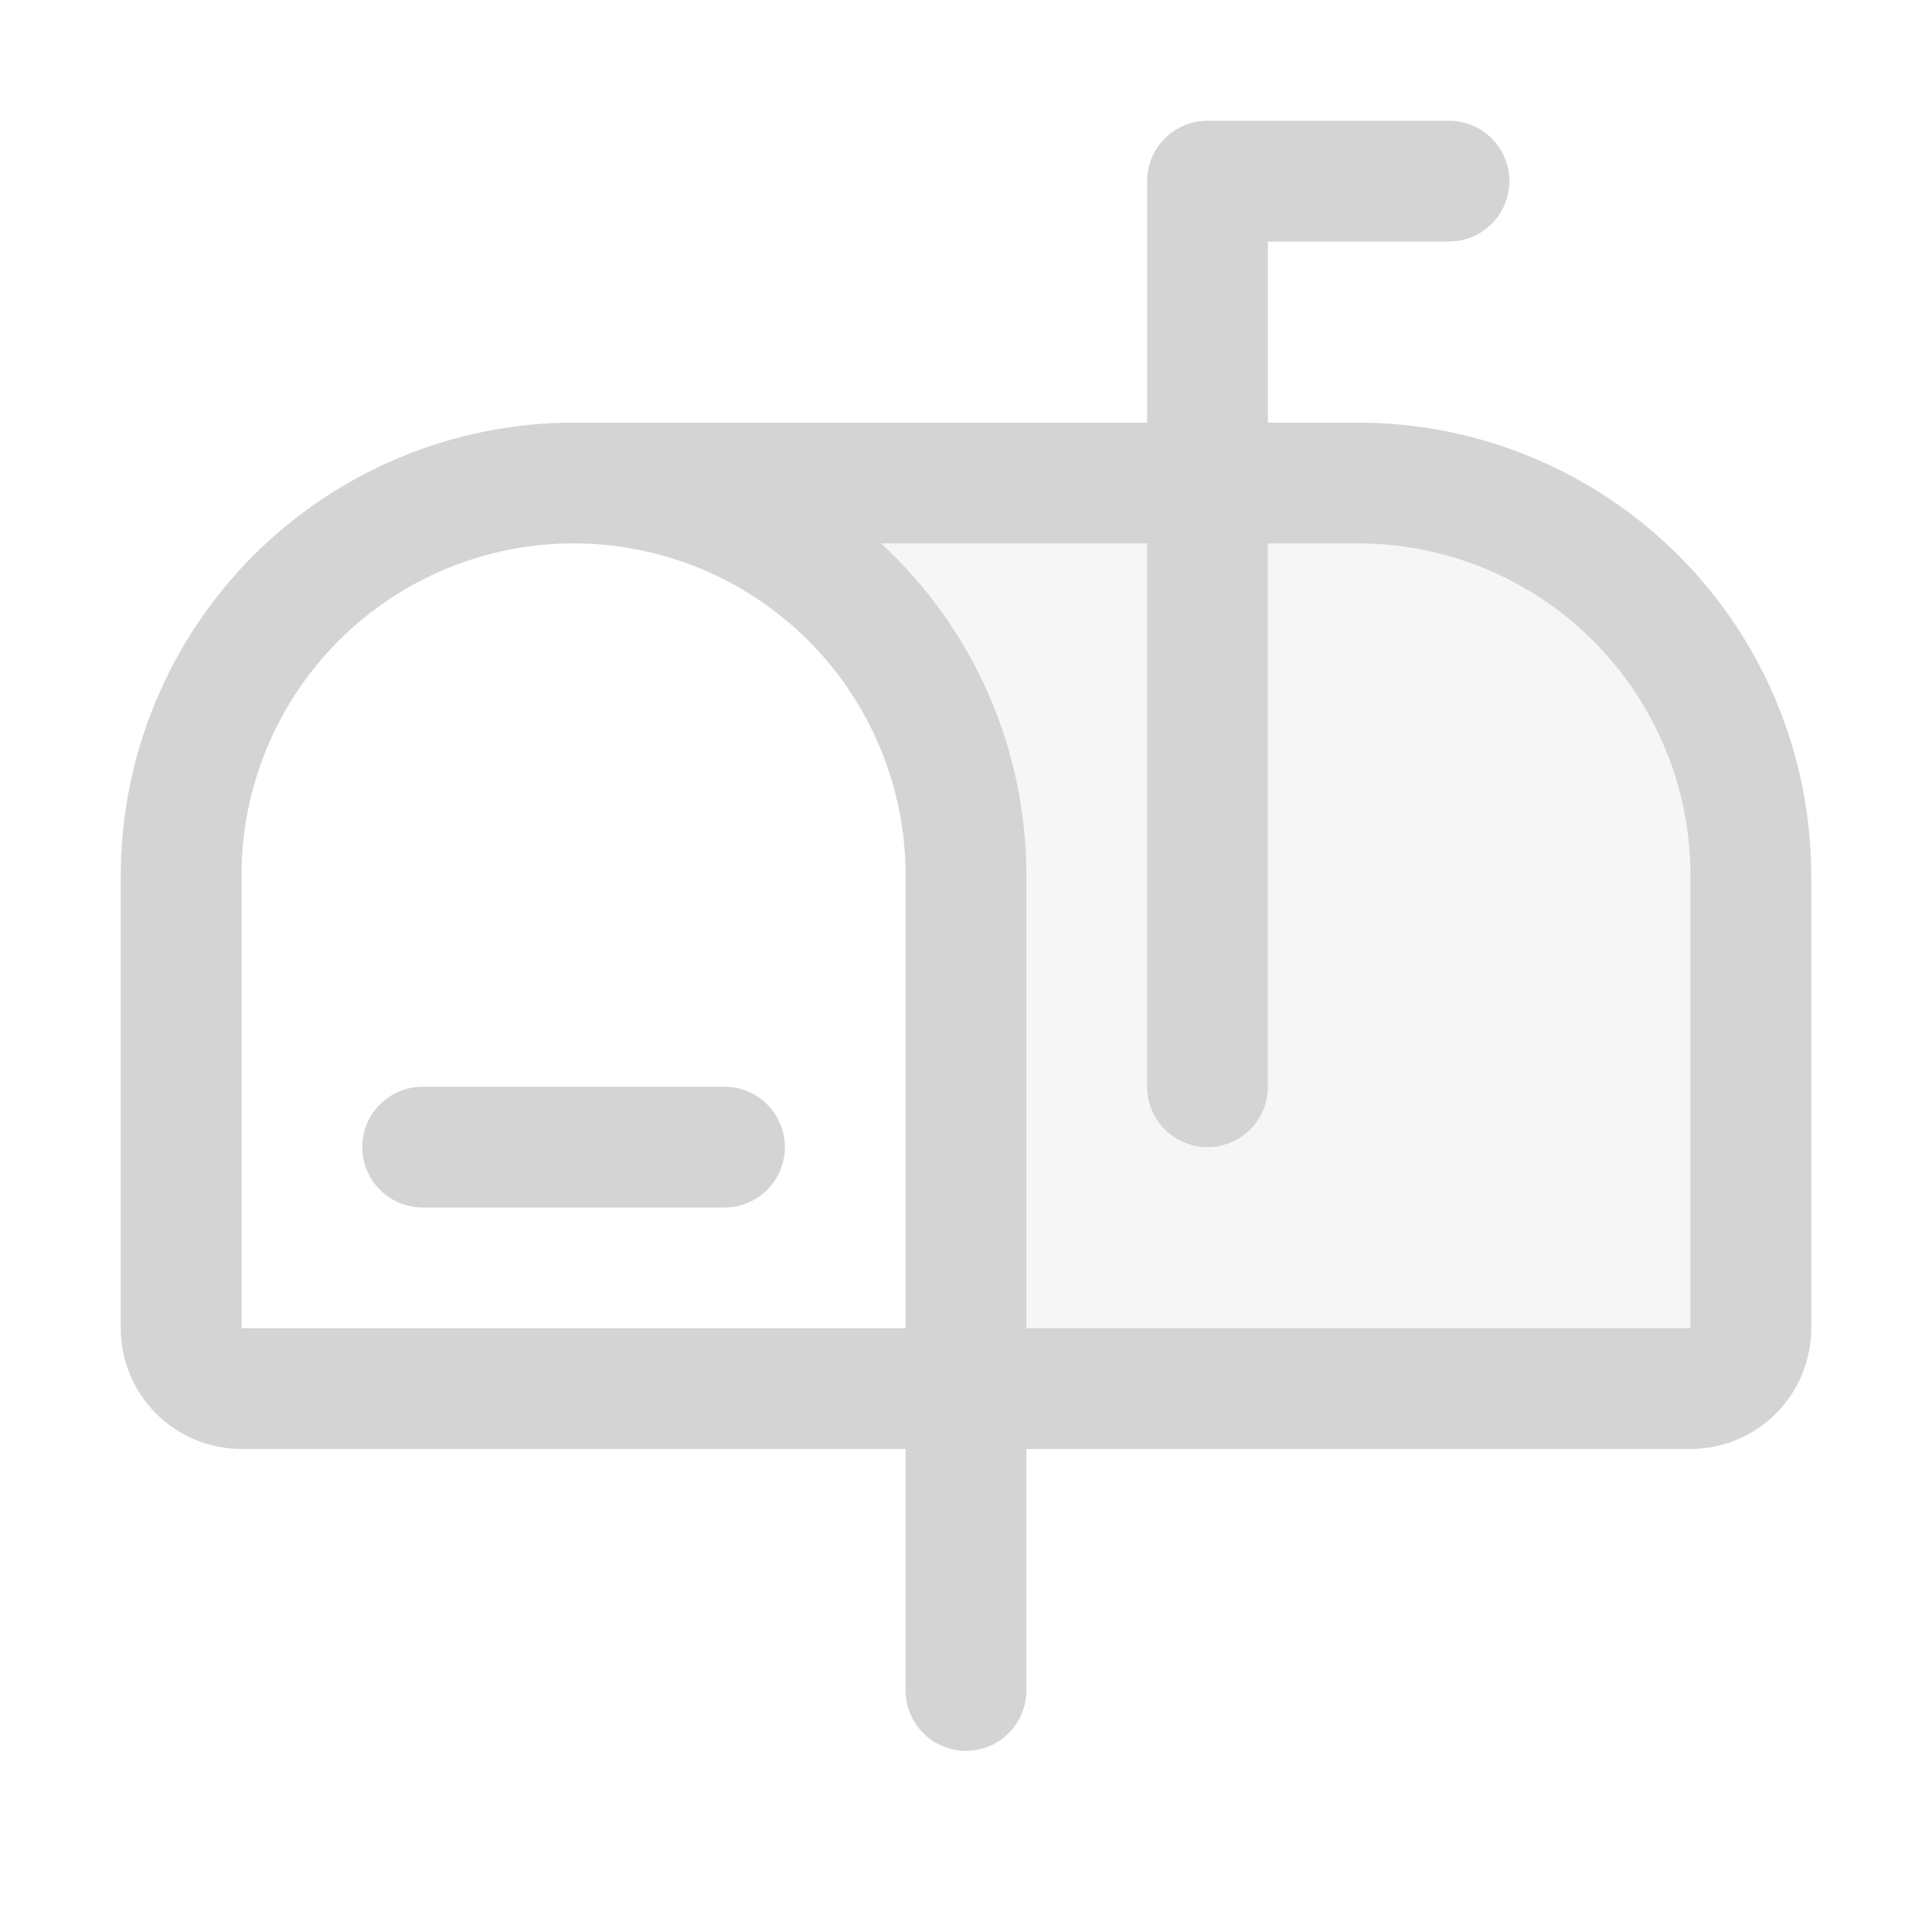
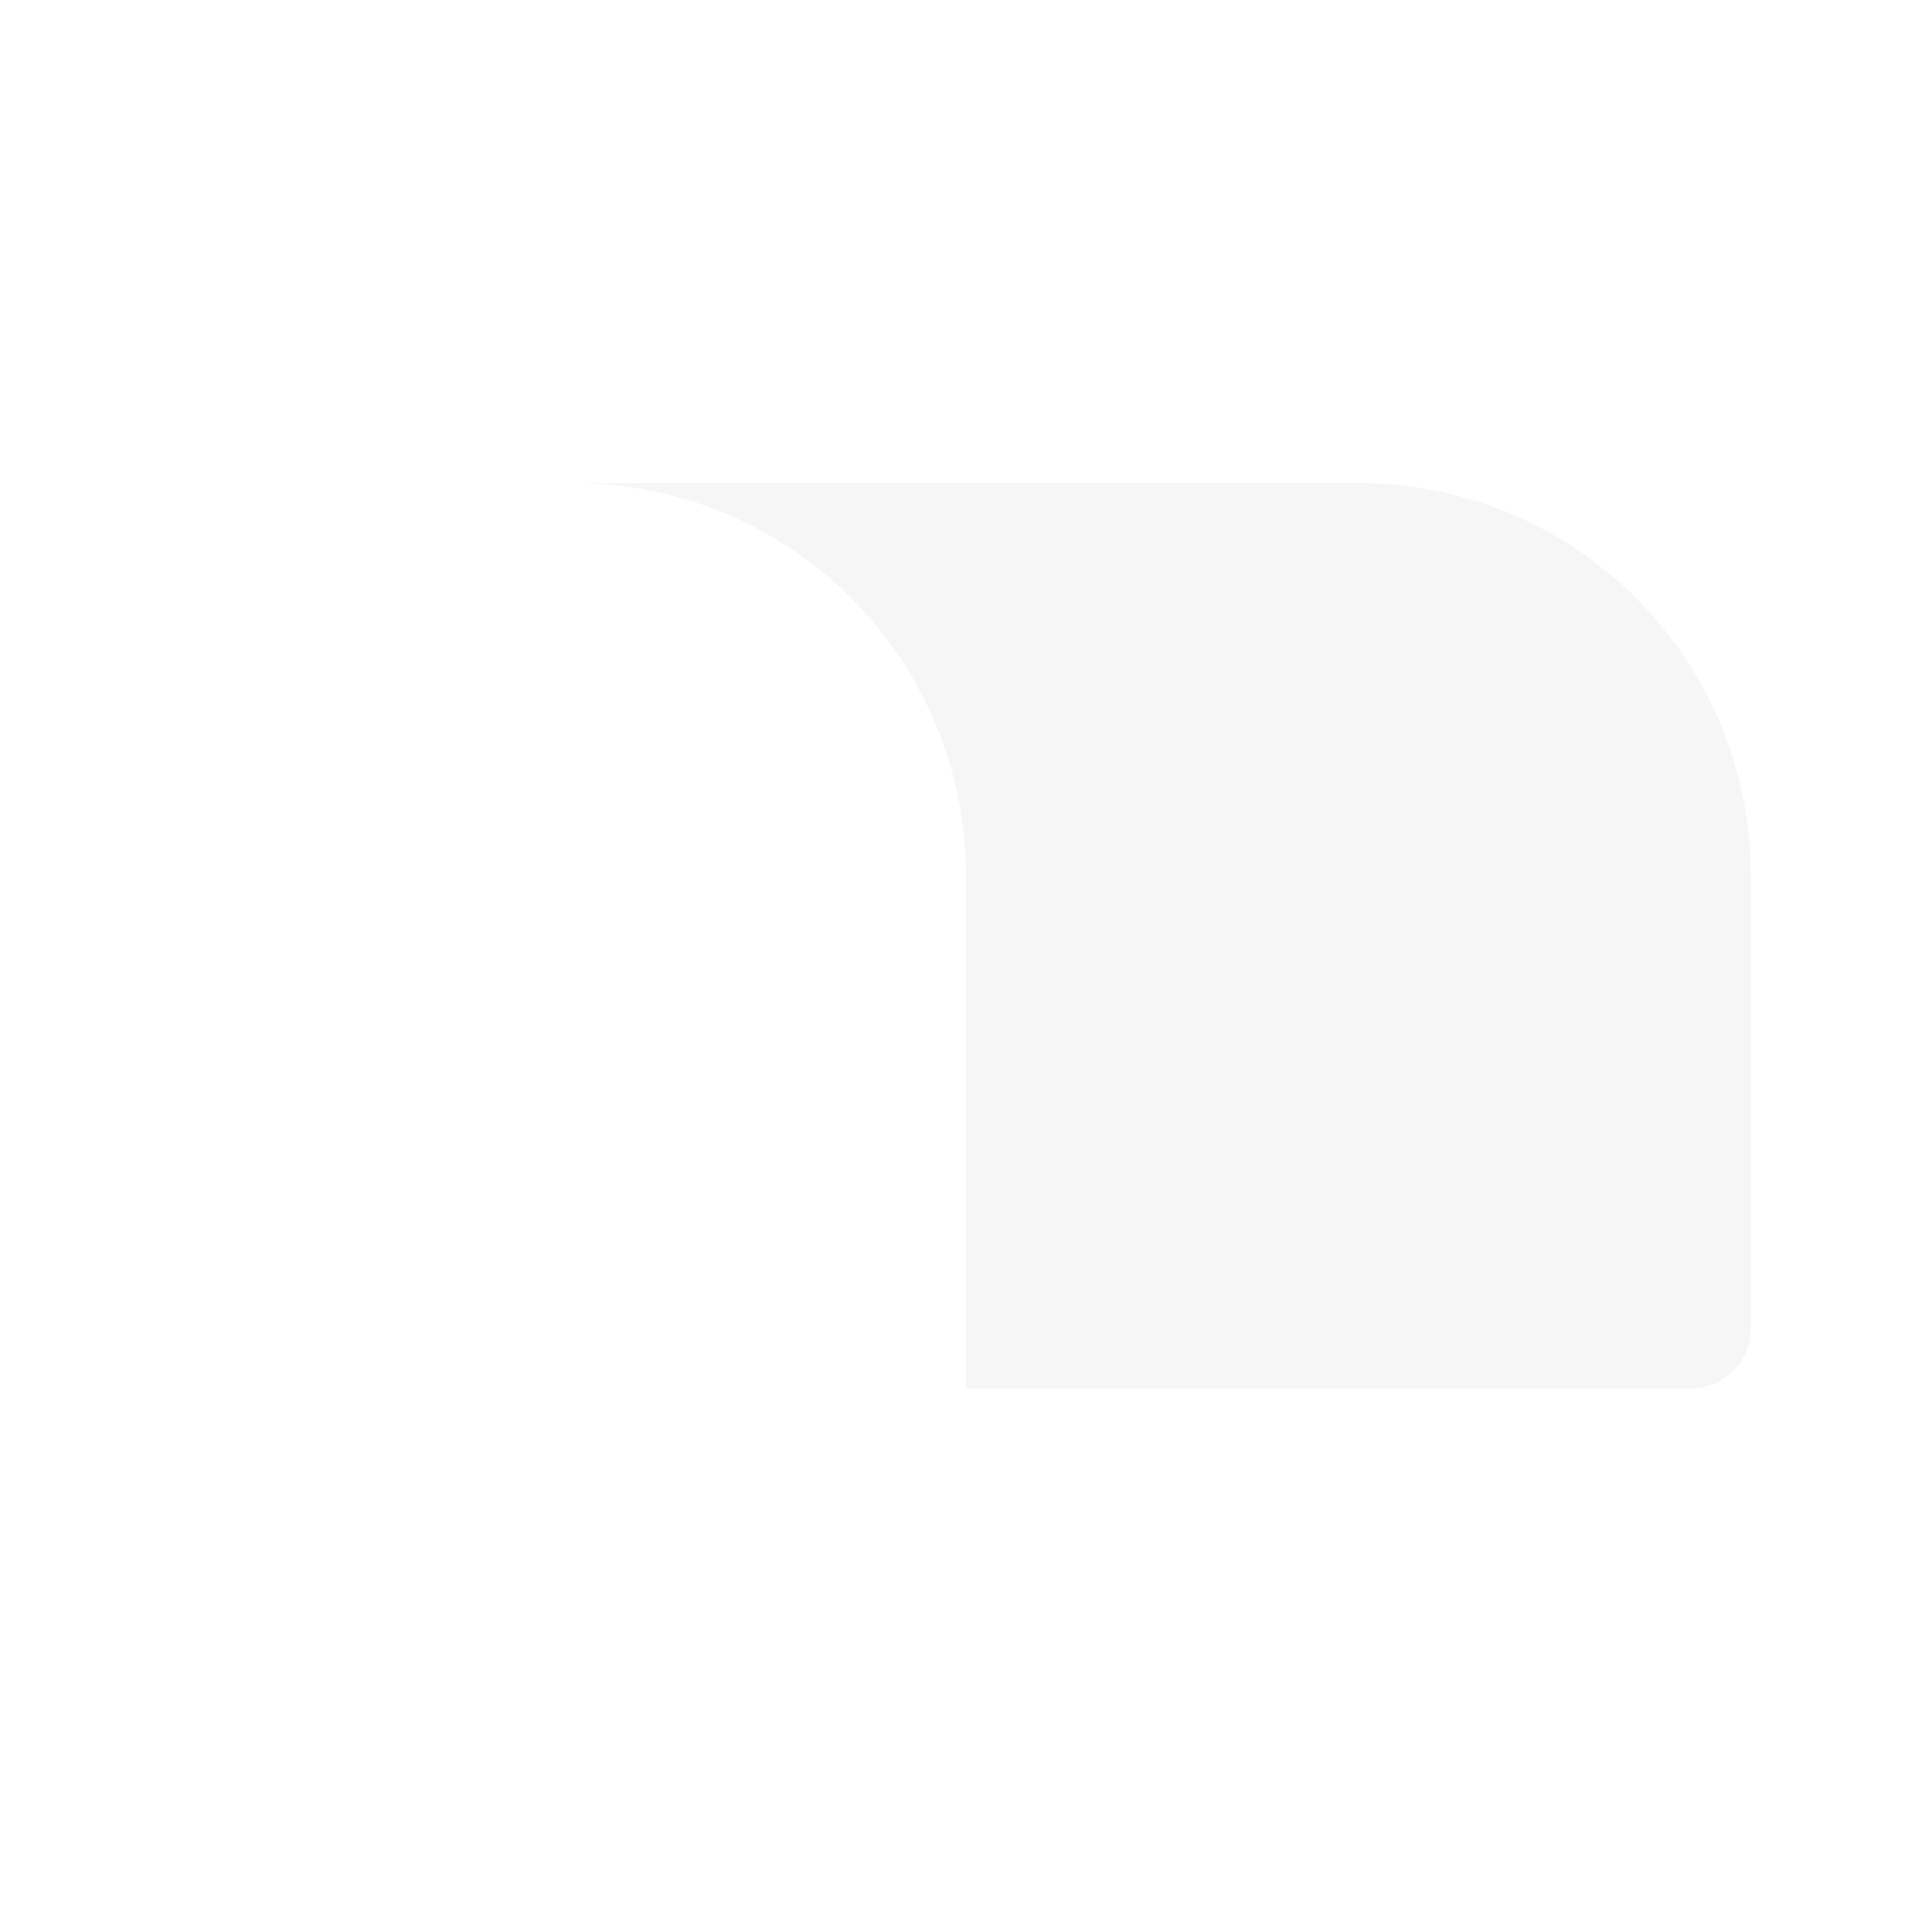
<svg xmlns="http://www.w3.org/2000/svg" width="80" height="80" viewBox="0 0 80 80" fill="none">
  <path opacity="0.2" d="M72.5 36.25V55C72.5 55.663 72.237 56.299 71.768 56.768C71.299 57.237 70.663 57.5 70 57.5H40V36.25C40 31.94 38.288 27.807 35.24 24.759C32.193 21.712 28.06 20 23.75 20H56.25C60.56 20 64.693 21.712 67.74 24.759C70.788 27.807 72.5 31.94 72.5 36.25Z" fill="#D4D4D4" />
-   <path d="M32.5 47.5C32.5 48.163 32.237 48.799 31.768 49.268C31.299 49.737 30.663 50 30 50H17.5C16.837 50 16.201 49.737 15.732 49.268C15.263 48.799 15 48.163 15 47.5C15 46.837 15.263 46.201 15.732 45.732C16.201 45.263 16.837 45 17.5 45H30C30.663 45 31.299 45.263 31.768 45.732C32.237 46.201 32.5 46.837 32.5 47.5ZM75 36.25V55C75 56.326 74.473 57.598 73.535 58.535C72.598 59.473 71.326 60 70 60H42.5V70C42.5 70.663 42.237 71.299 41.768 71.768C41.299 72.237 40.663 72.5 40 72.5C39.337 72.5 38.701 72.237 38.232 71.768C37.763 71.299 37.5 70.663 37.5 70V60H10C8.674 60 7.402 59.473 6.464 58.535C5.527 57.598 5 56.326 5 55V36.25C5.006 31.279 6.983 26.513 10.498 22.998C14.013 19.483 18.779 17.506 23.75 17.5H47.5V7.5C47.5 6.837 47.763 6.201 48.232 5.732C48.701 5.263 49.337 5 50 5H60C60.663 5 61.299 5.263 61.768 5.732C62.237 6.201 62.5 6.837 62.5 7.5C62.5 8.163 62.237 8.799 61.768 9.268C61.299 9.737 60.663 10 60 10H52.5V17.5H56.25C61.221 17.506 65.987 19.483 69.502 22.998C73.017 26.513 74.994 31.279 75 36.25ZM37.5 55V36.25C37.5 32.603 36.051 29.106 33.473 26.527C30.894 23.949 27.397 22.5 23.75 22.5C20.103 22.5 16.606 23.949 14.027 26.527C11.449 29.106 10 32.603 10 36.25V55H37.5ZM70 36.25C69.996 32.605 68.546 29.11 65.968 26.532C63.39 23.954 59.895 22.504 56.25 22.5H52.5V45C52.5 45.663 52.237 46.299 51.768 46.768C51.299 47.237 50.663 47.5 50 47.5C49.337 47.5 48.701 47.237 48.232 46.768C47.763 46.299 47.5 45.663 47.5 45V22.5H36.484C38.382 24.252 39.896 26.379 40.932 28.745C41.967 31.112 42.501 33.667 42.5 36.25V55H70V36.25Z" fill="#D4D4D4" />
</svg>